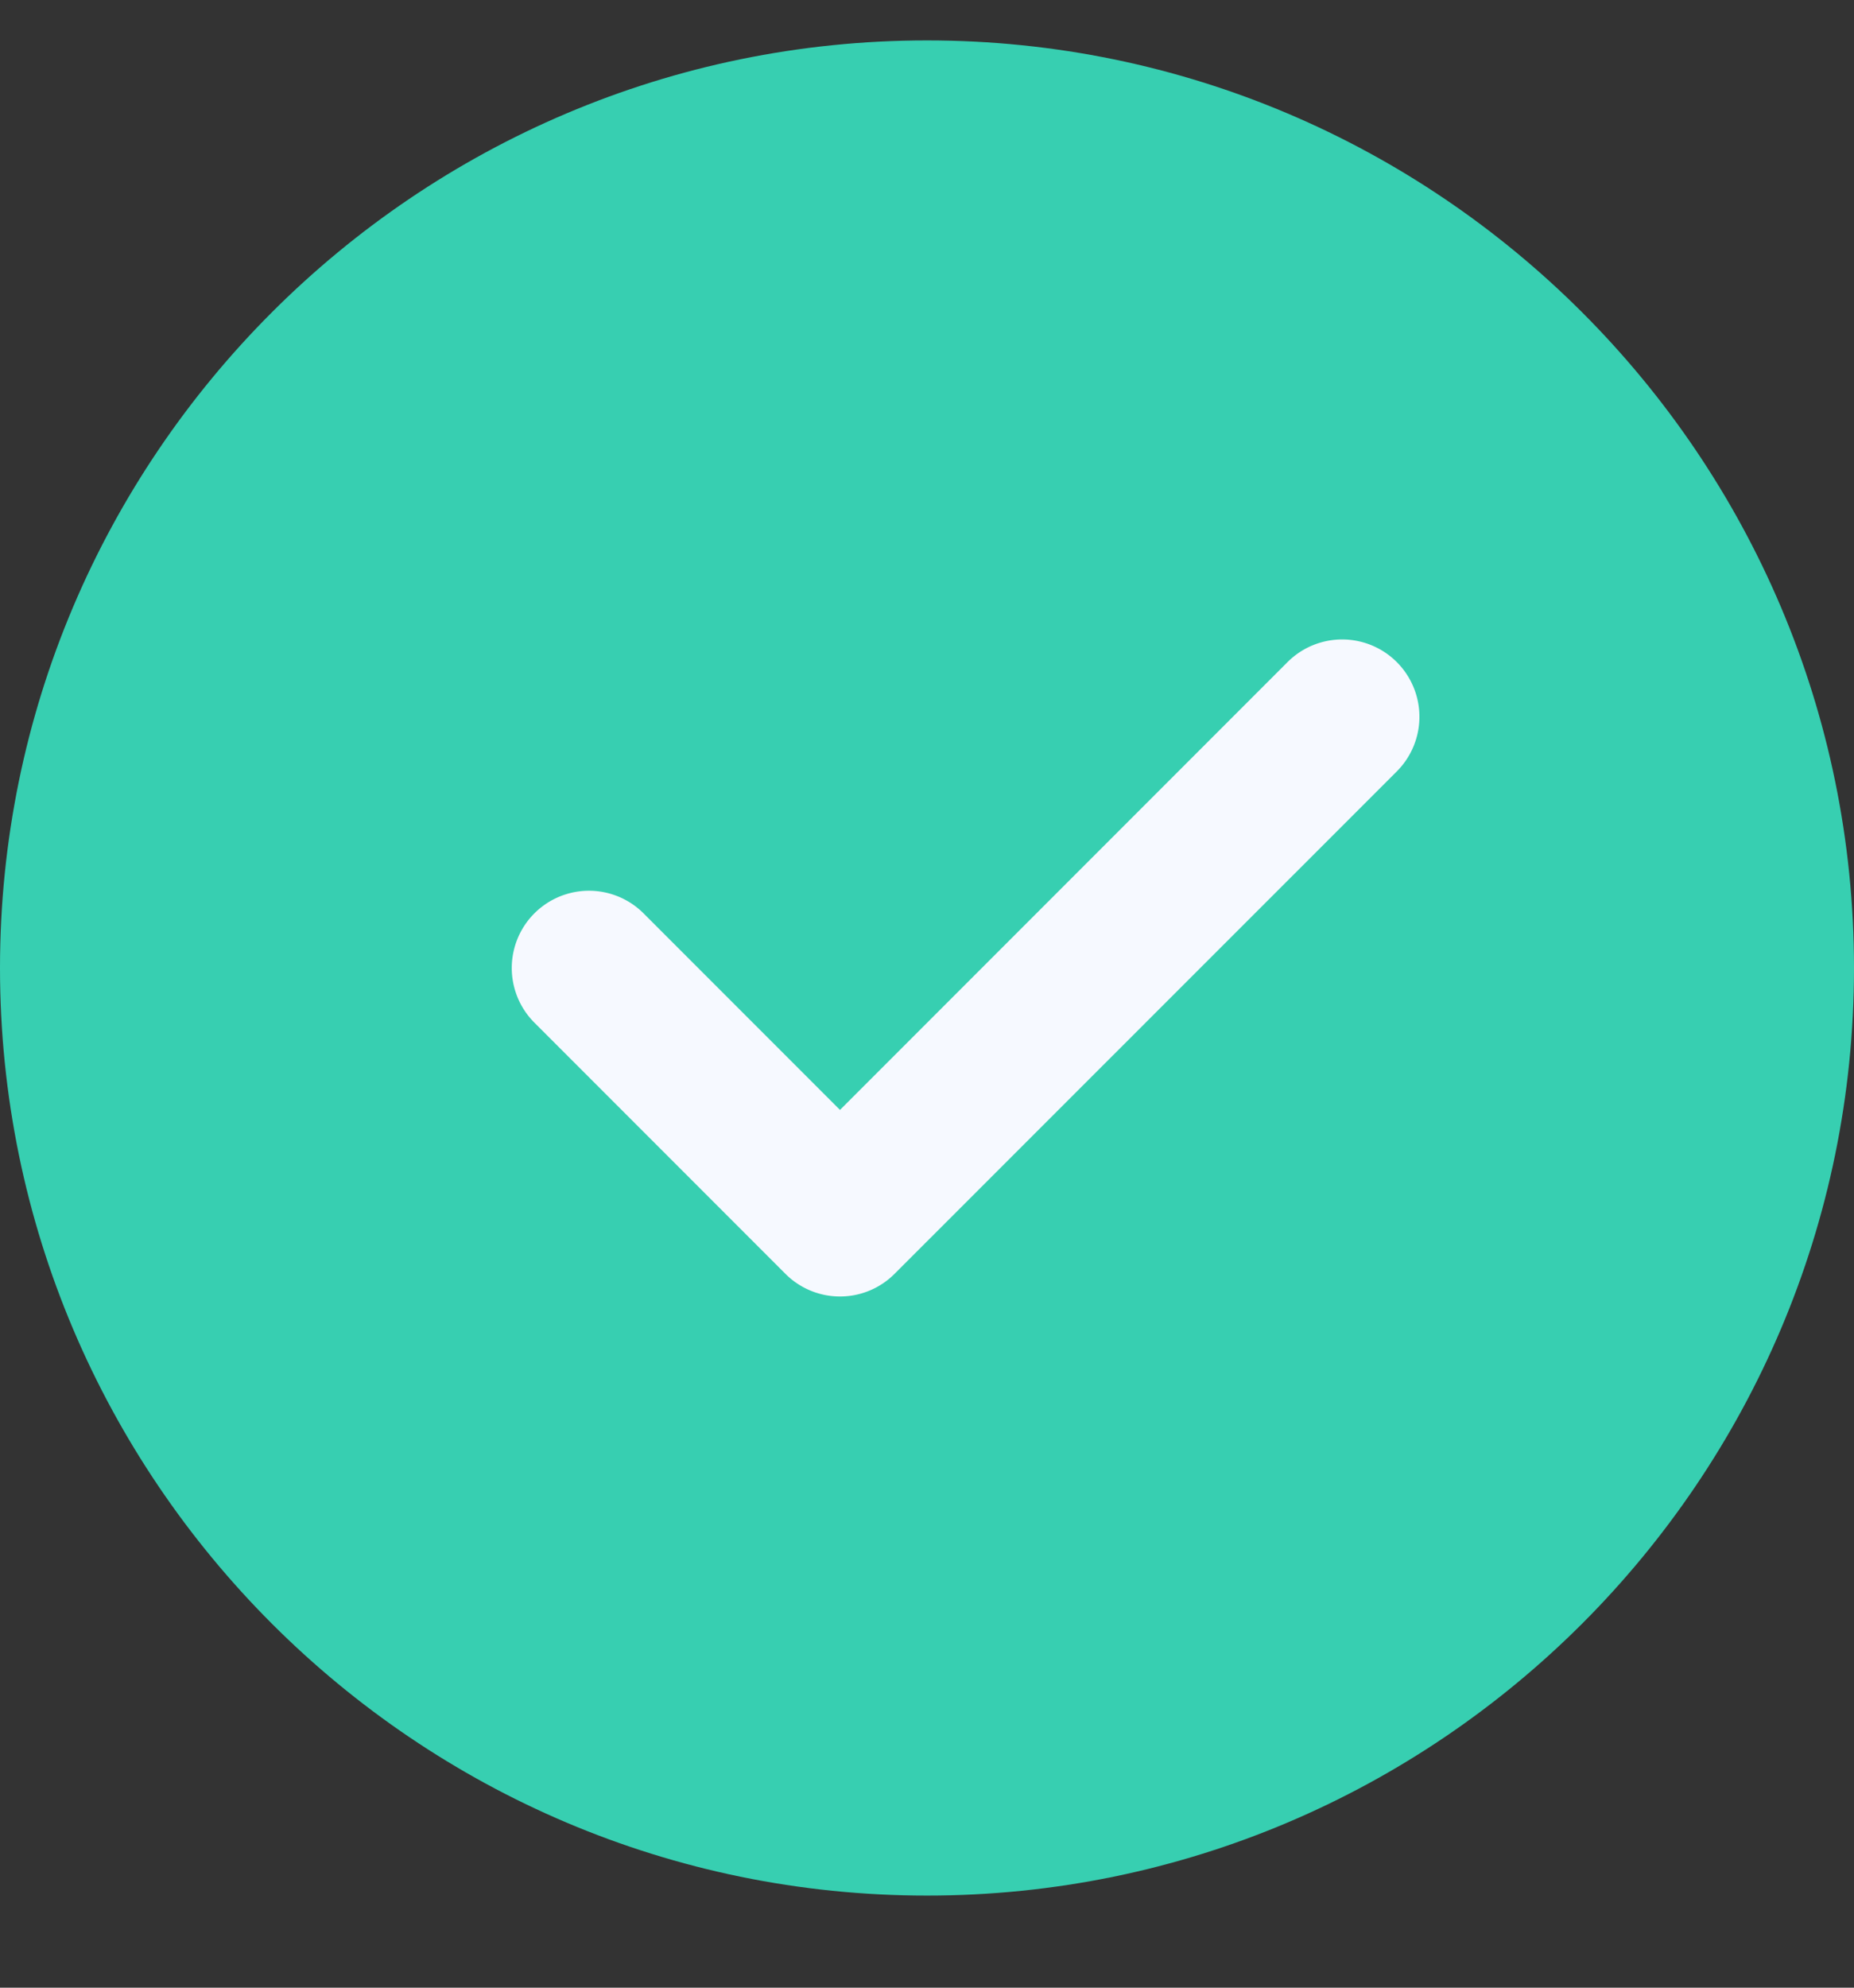
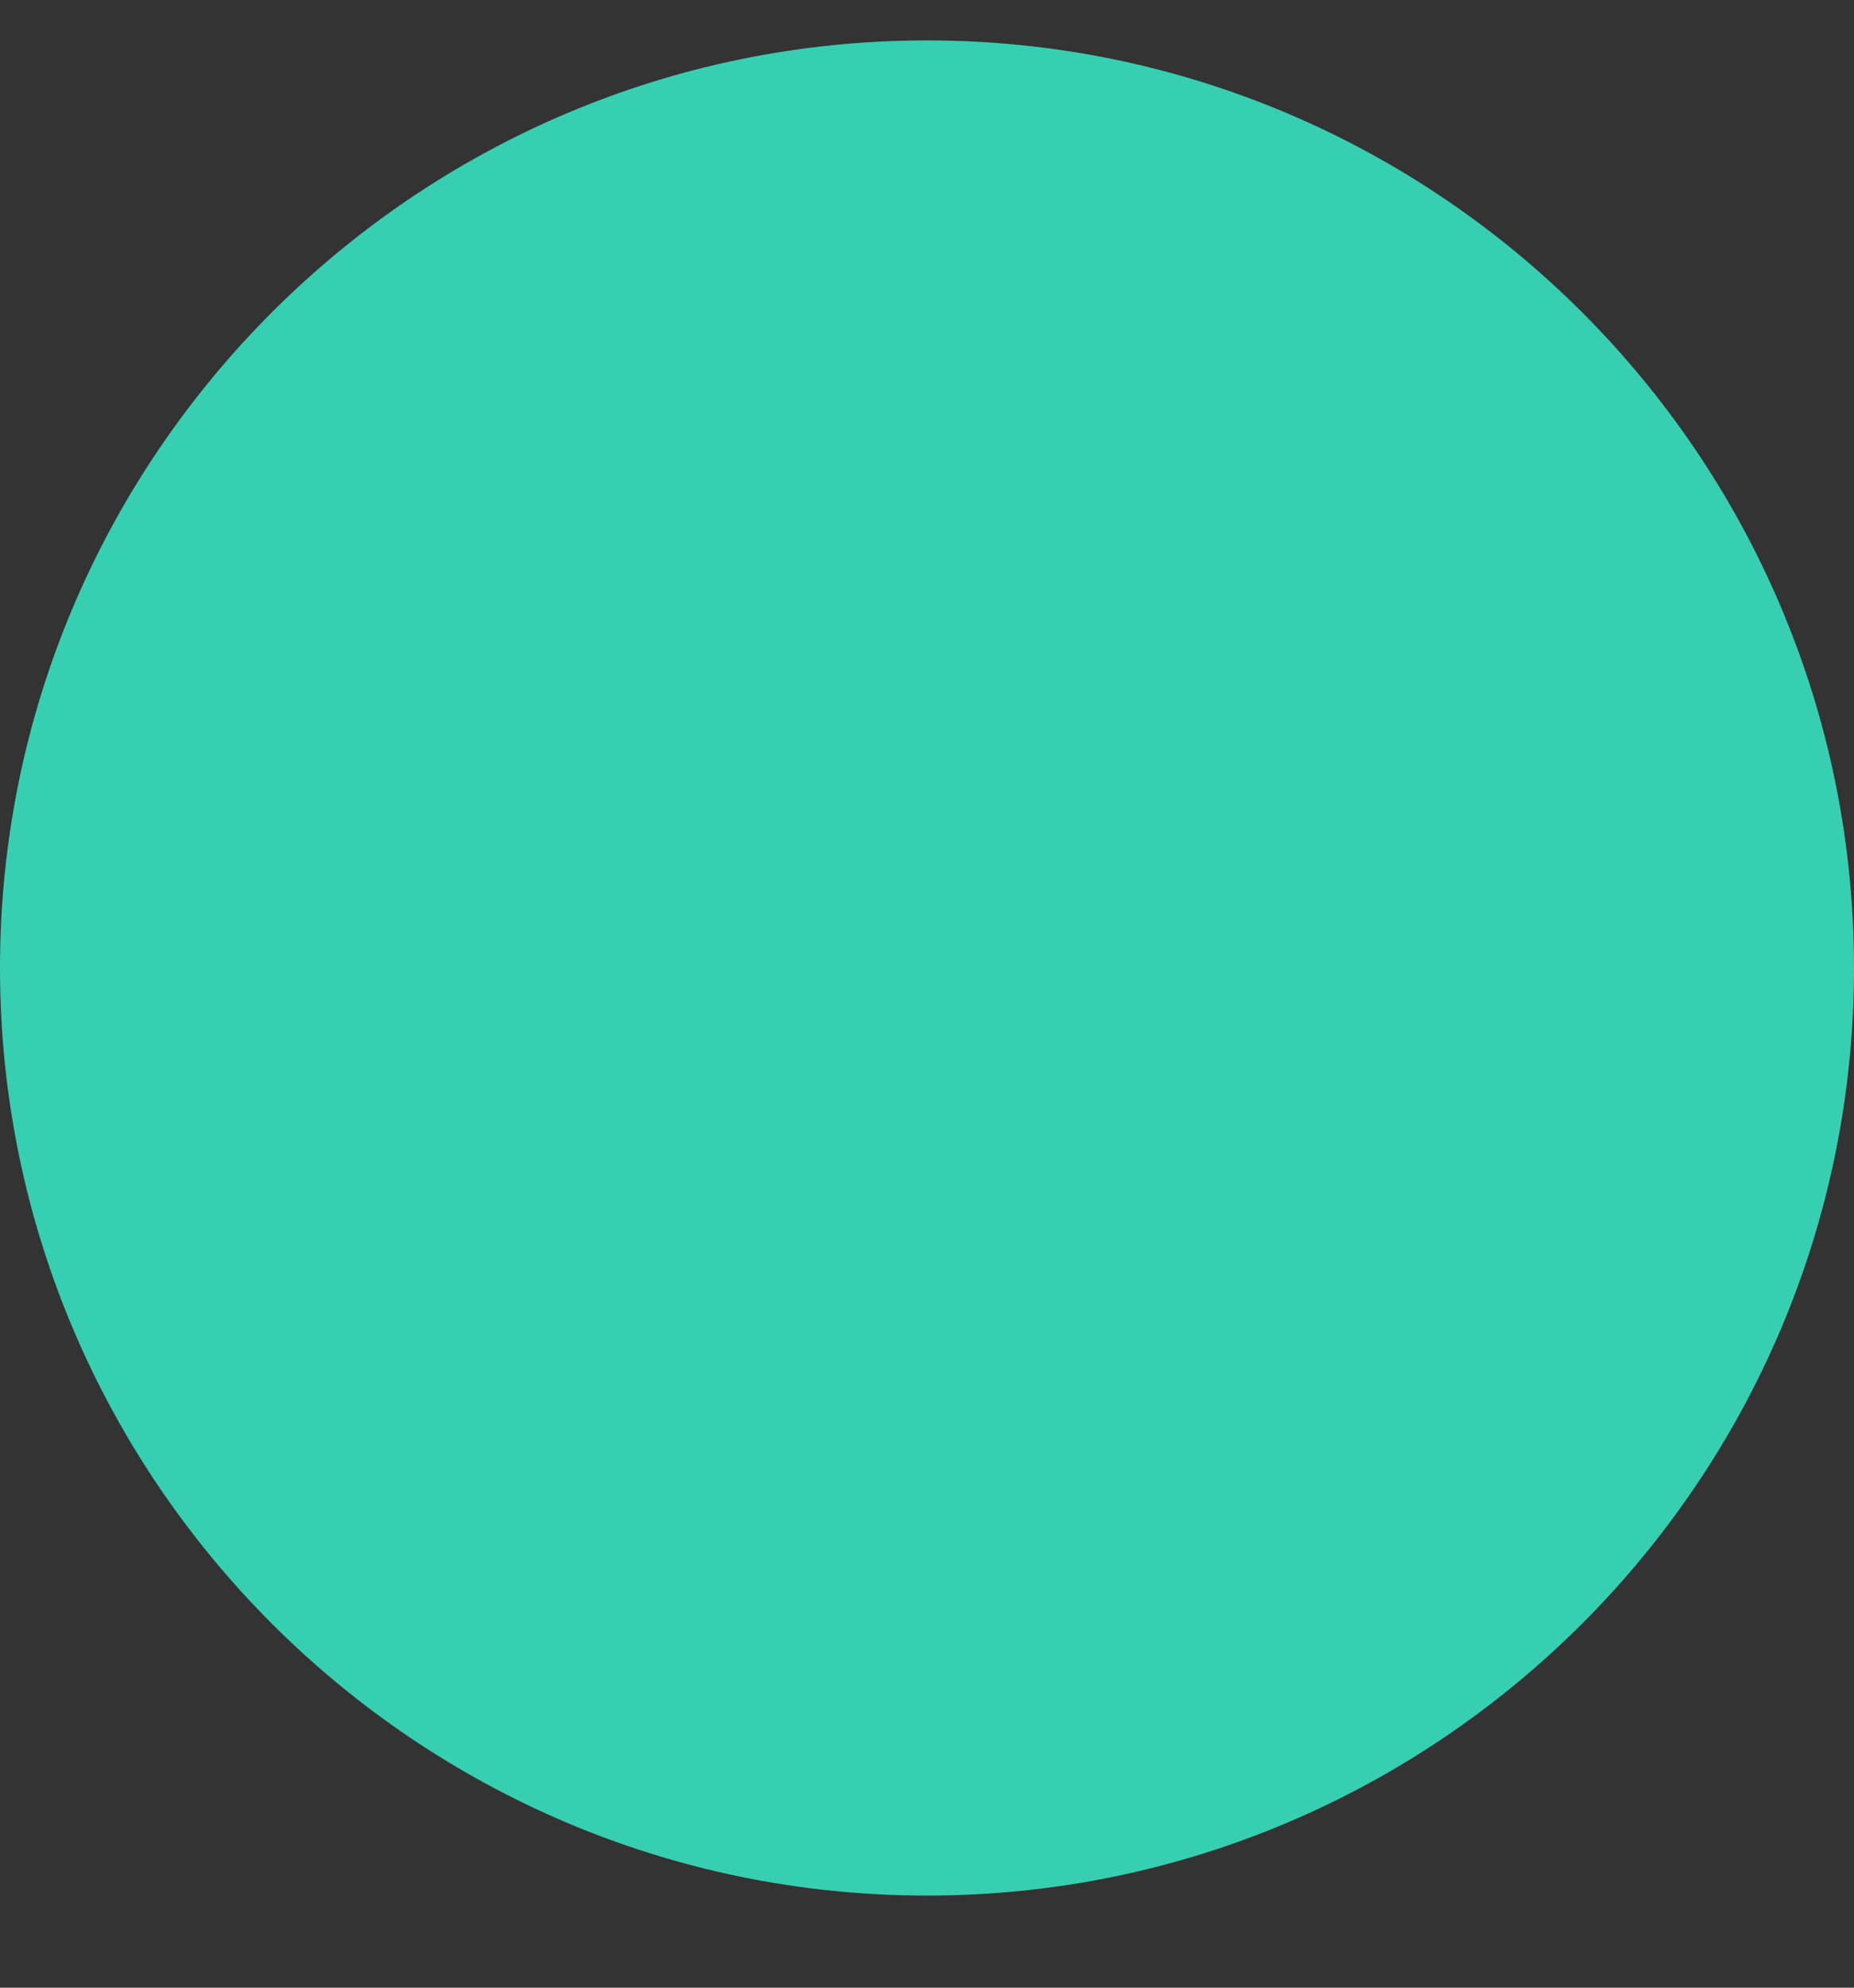
<svg xmlns="http://www.w3.org/2000/svg" width="14" height="15" fill="none">
  <rect width="100%" height="100%" fill="#333333" stroke="none" />
  <g clip-path="url(#a)">
    <path d="M7 .305c-3.86 0-7 3.14-7 7s3.14 7 7 7 7-3.14 7-7-3.14-7-7-7z" fill="#37CFB1" />
-     <path d="M10.547 5.822 6.755 9.613a.582.582 0 0 1-.824 0L4.035 7.717a.583.583 0 1 1 .825-.824l1.483 1.483 3.38-3.38a.583.583 0 1 1 .824.826z" fill="#F6F9FF" />
  </g>
  <defs>
    <clipPath id="a">
      <path fill="#fff" transform="translate(0 .305)" d="M0 0h14v14H0z" />
    </clipPath>
  </defs>
</svg>